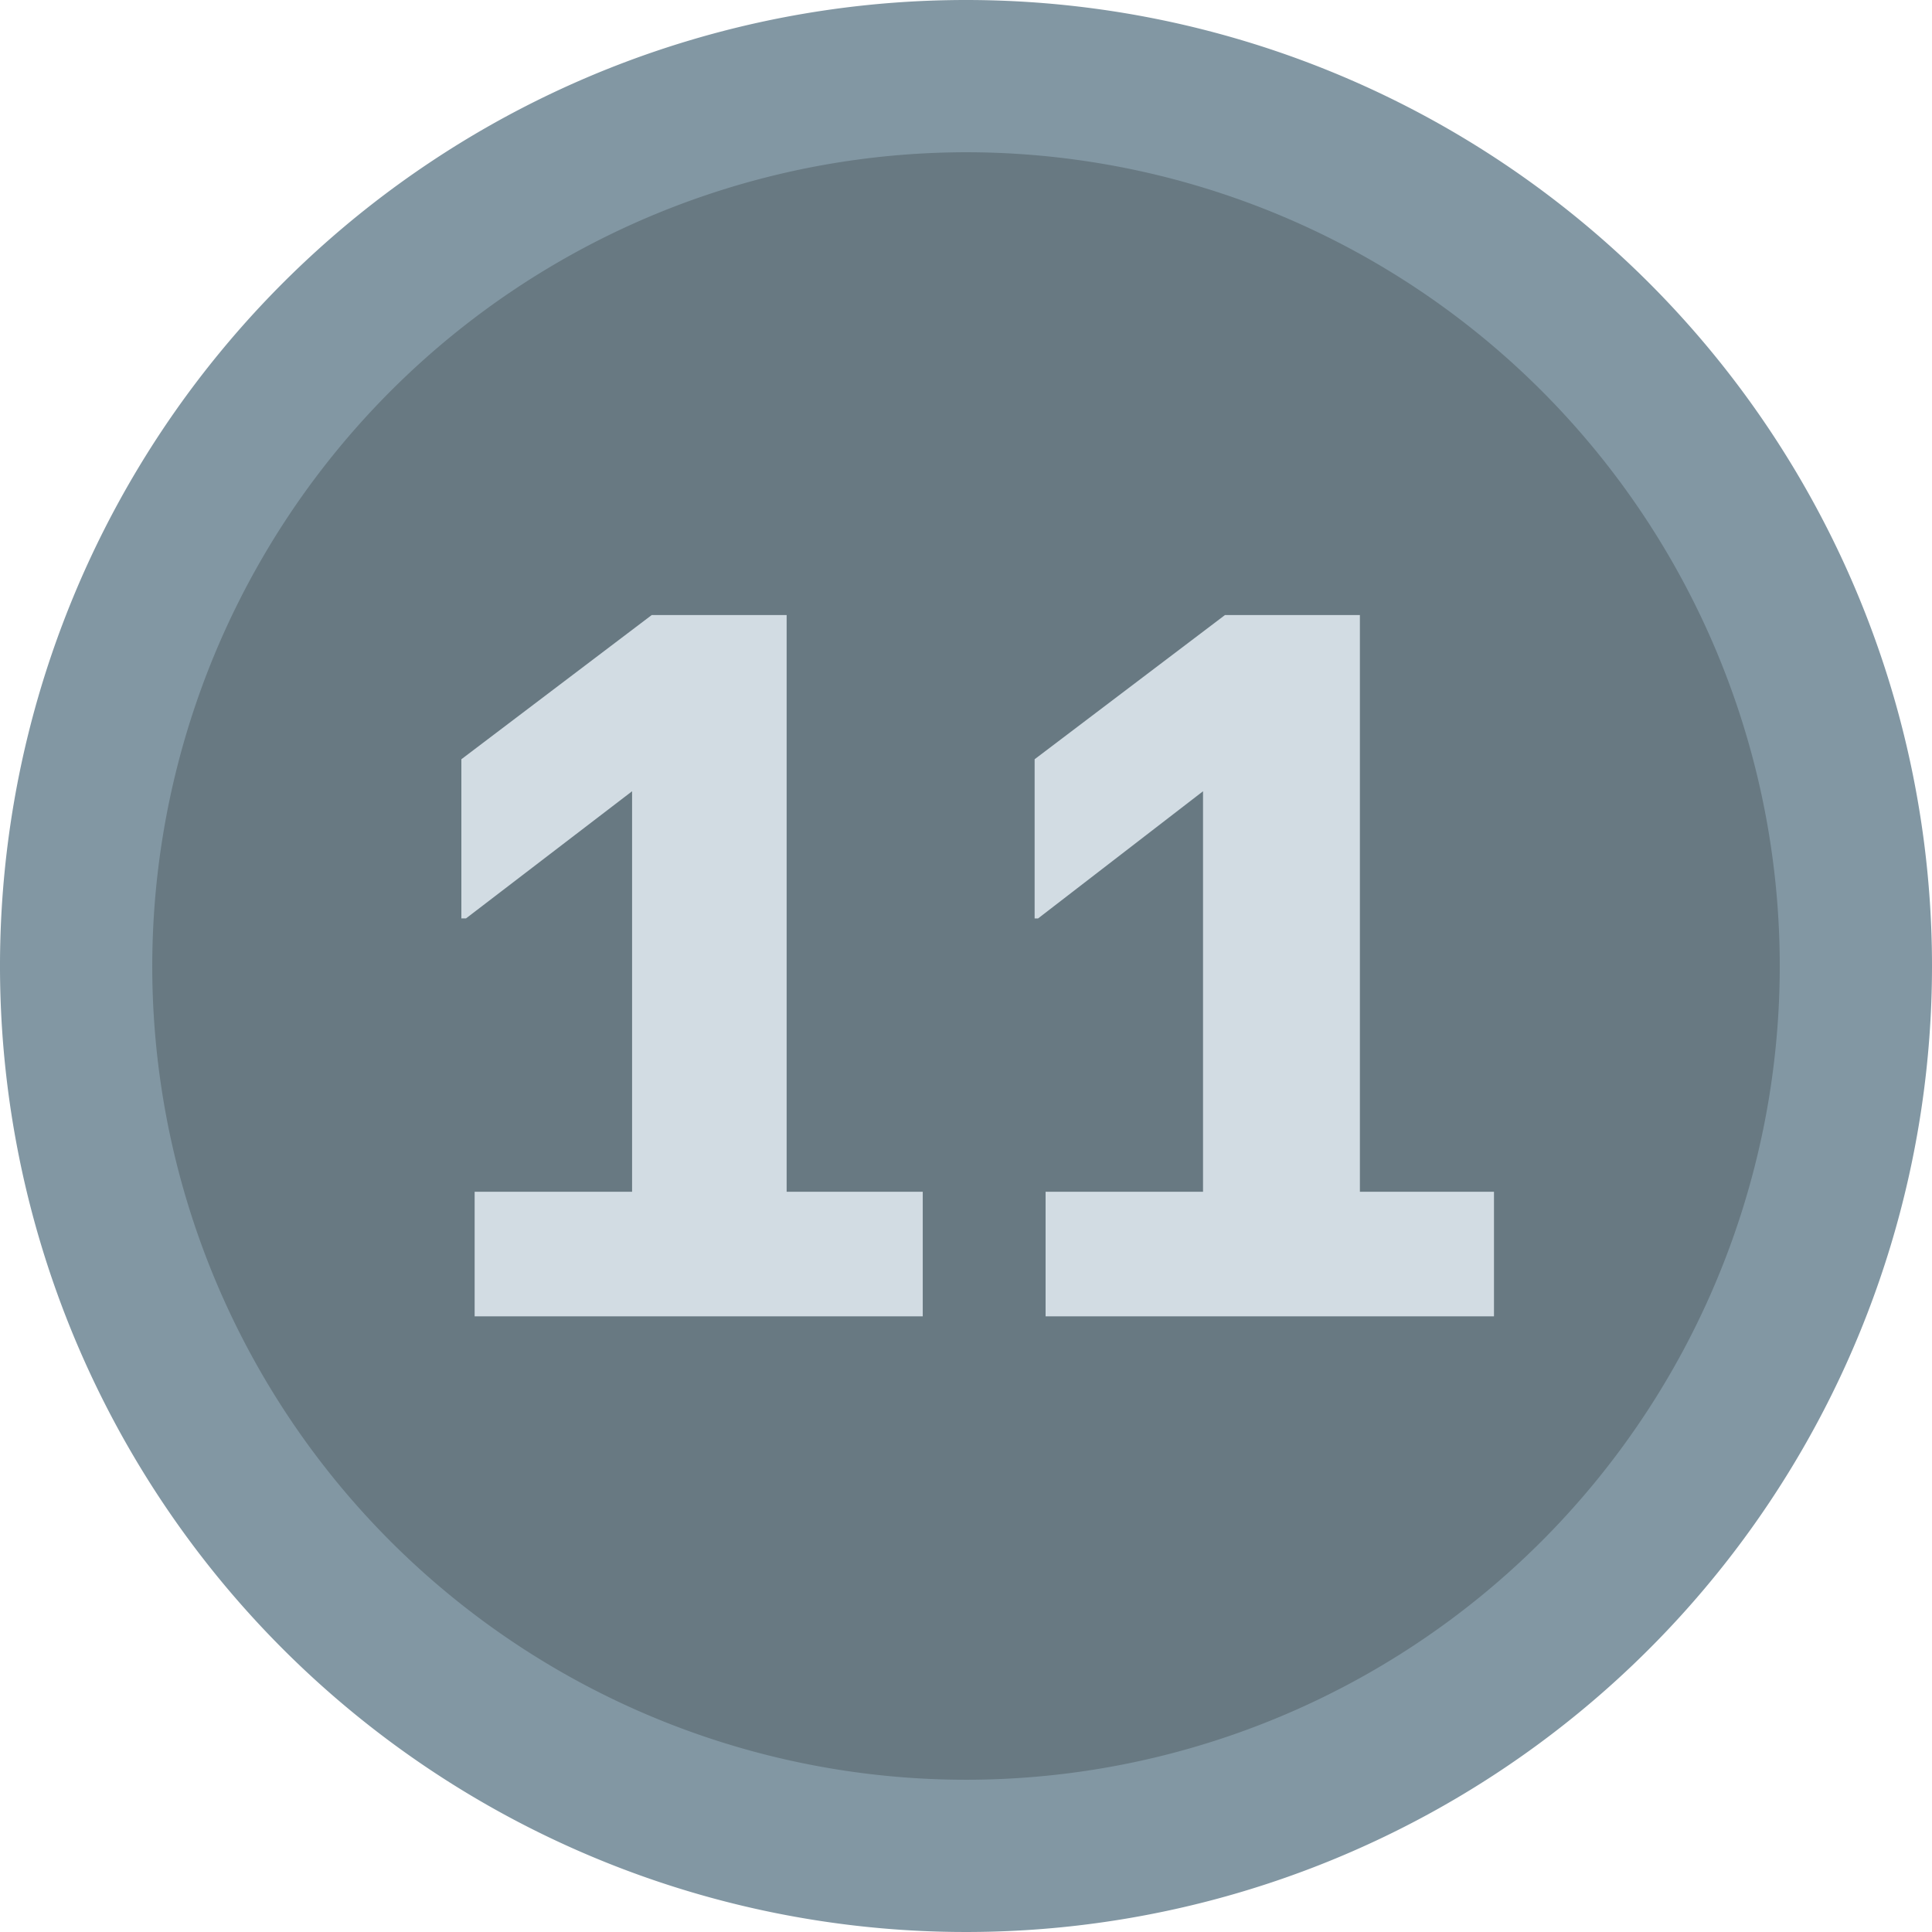
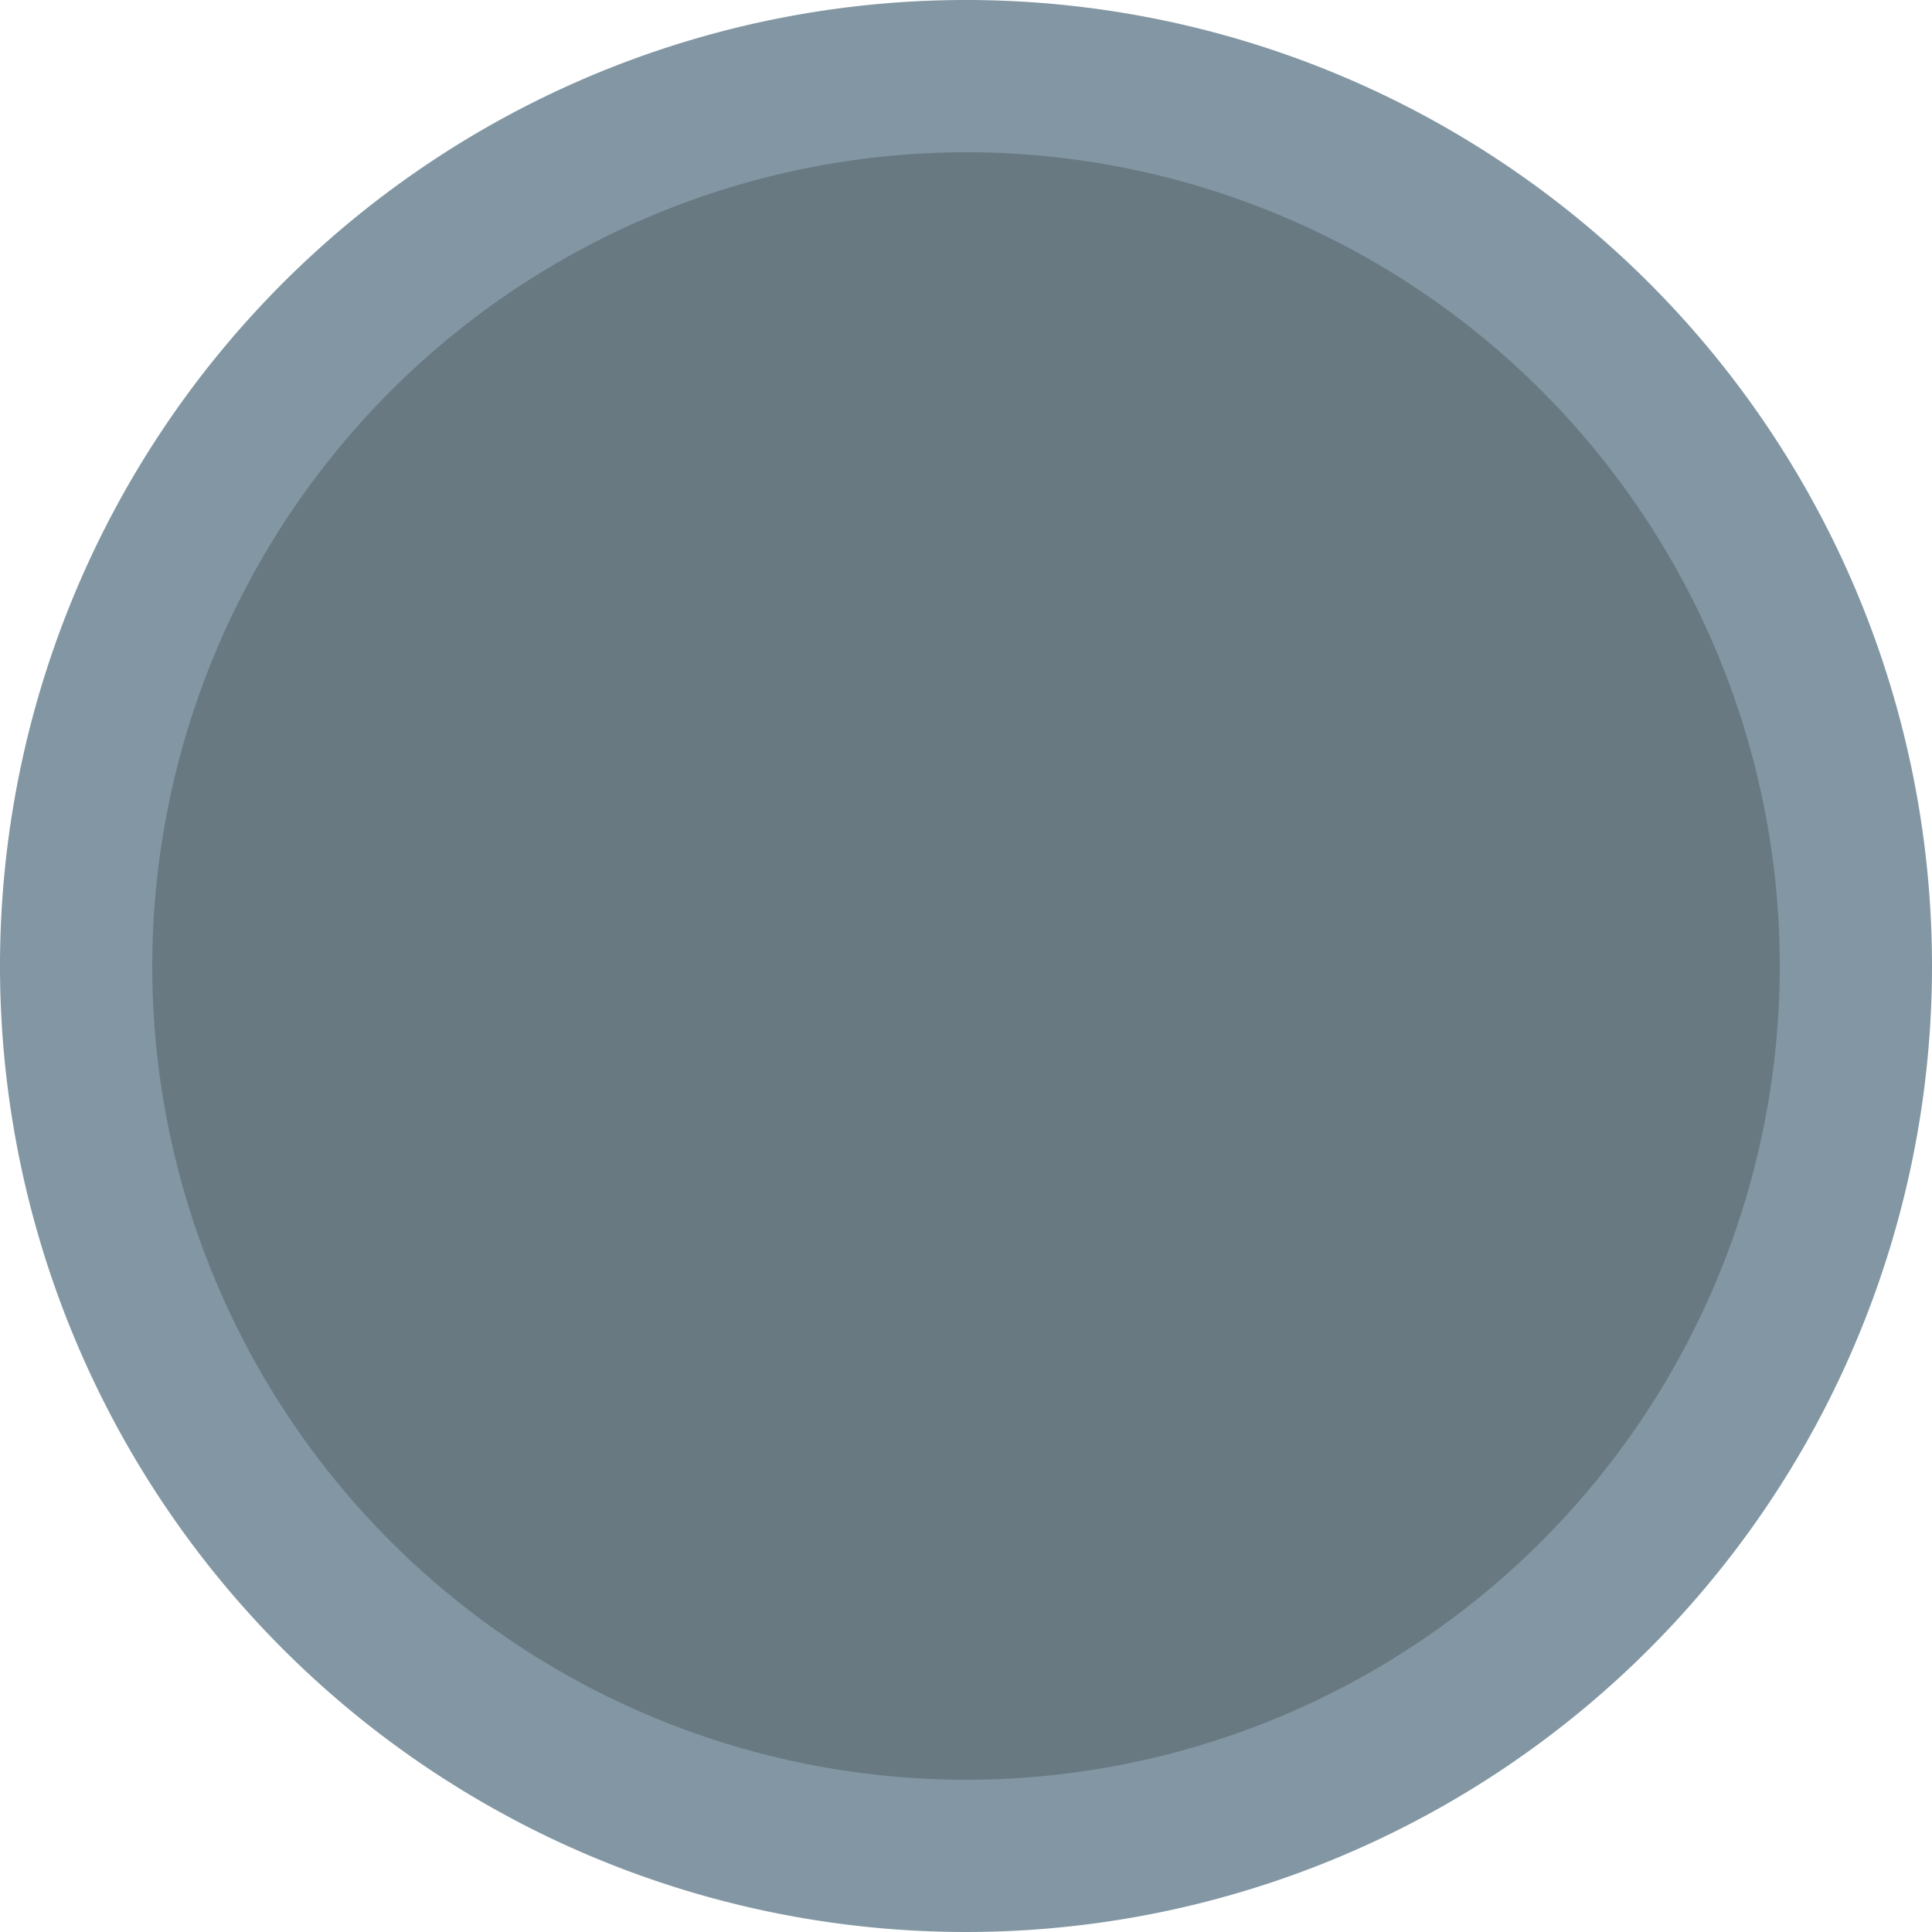
<svg xmlns="http://www.w3.org/2000/svg" viewBox="0 0 67 67">
  <defs>
    <style>.a78fbd71-5a7c-4580-8ea1-addb3250fff4{fill:#687982;}.b95345bc-3f82-4c5f-acc8-e40711fd3f5c{fill:#8297a3;}.a1ac292e-defc-40b0-a917-0125c5c3b47f{fill:#d2dce3;}</style>
  </defs>
  <title>grafikelemente__01-1</title>
  <g id="e599c29d-4556-42e1-9cde-230fa2889356" data-name="Ebene 2">
    <circle class="a78fbd71-5a7c-4580-8ea1-addb3250fff4" cx="33.5" cy="33.5" r="30.86" />
    <path class="b95345bc-3f82-4c5f-acc8-e40711fd3f5c" d="M33.5,5.28A28.22,28.22,0,1,1,5.28,33.5,28.25,28.25,0,0,1,33.5,5.28M33.5,0A33.5,33.5,0,1,0,67,33.5,33.5,33.5,0,0,0,33.5,0Z" />
-     <path class="a1ac292e-defc-40b0-a917-0125c5c3b47f" d="M16.46,45.65V41.33h5.46V27.44l-5.76,4.41H16V26.33l6.6-5h4.68v20H32v4.32Z" />
-     <path class="a1ac292e-defc-40b0-a917-0125c5c3b47f" d="M36.26,45.65V41.33h5.46V27.44L36,31.85h-.12V26.33l6.6-5h4.68v20h4.65v4.32Z" />
  </g>
</svg>